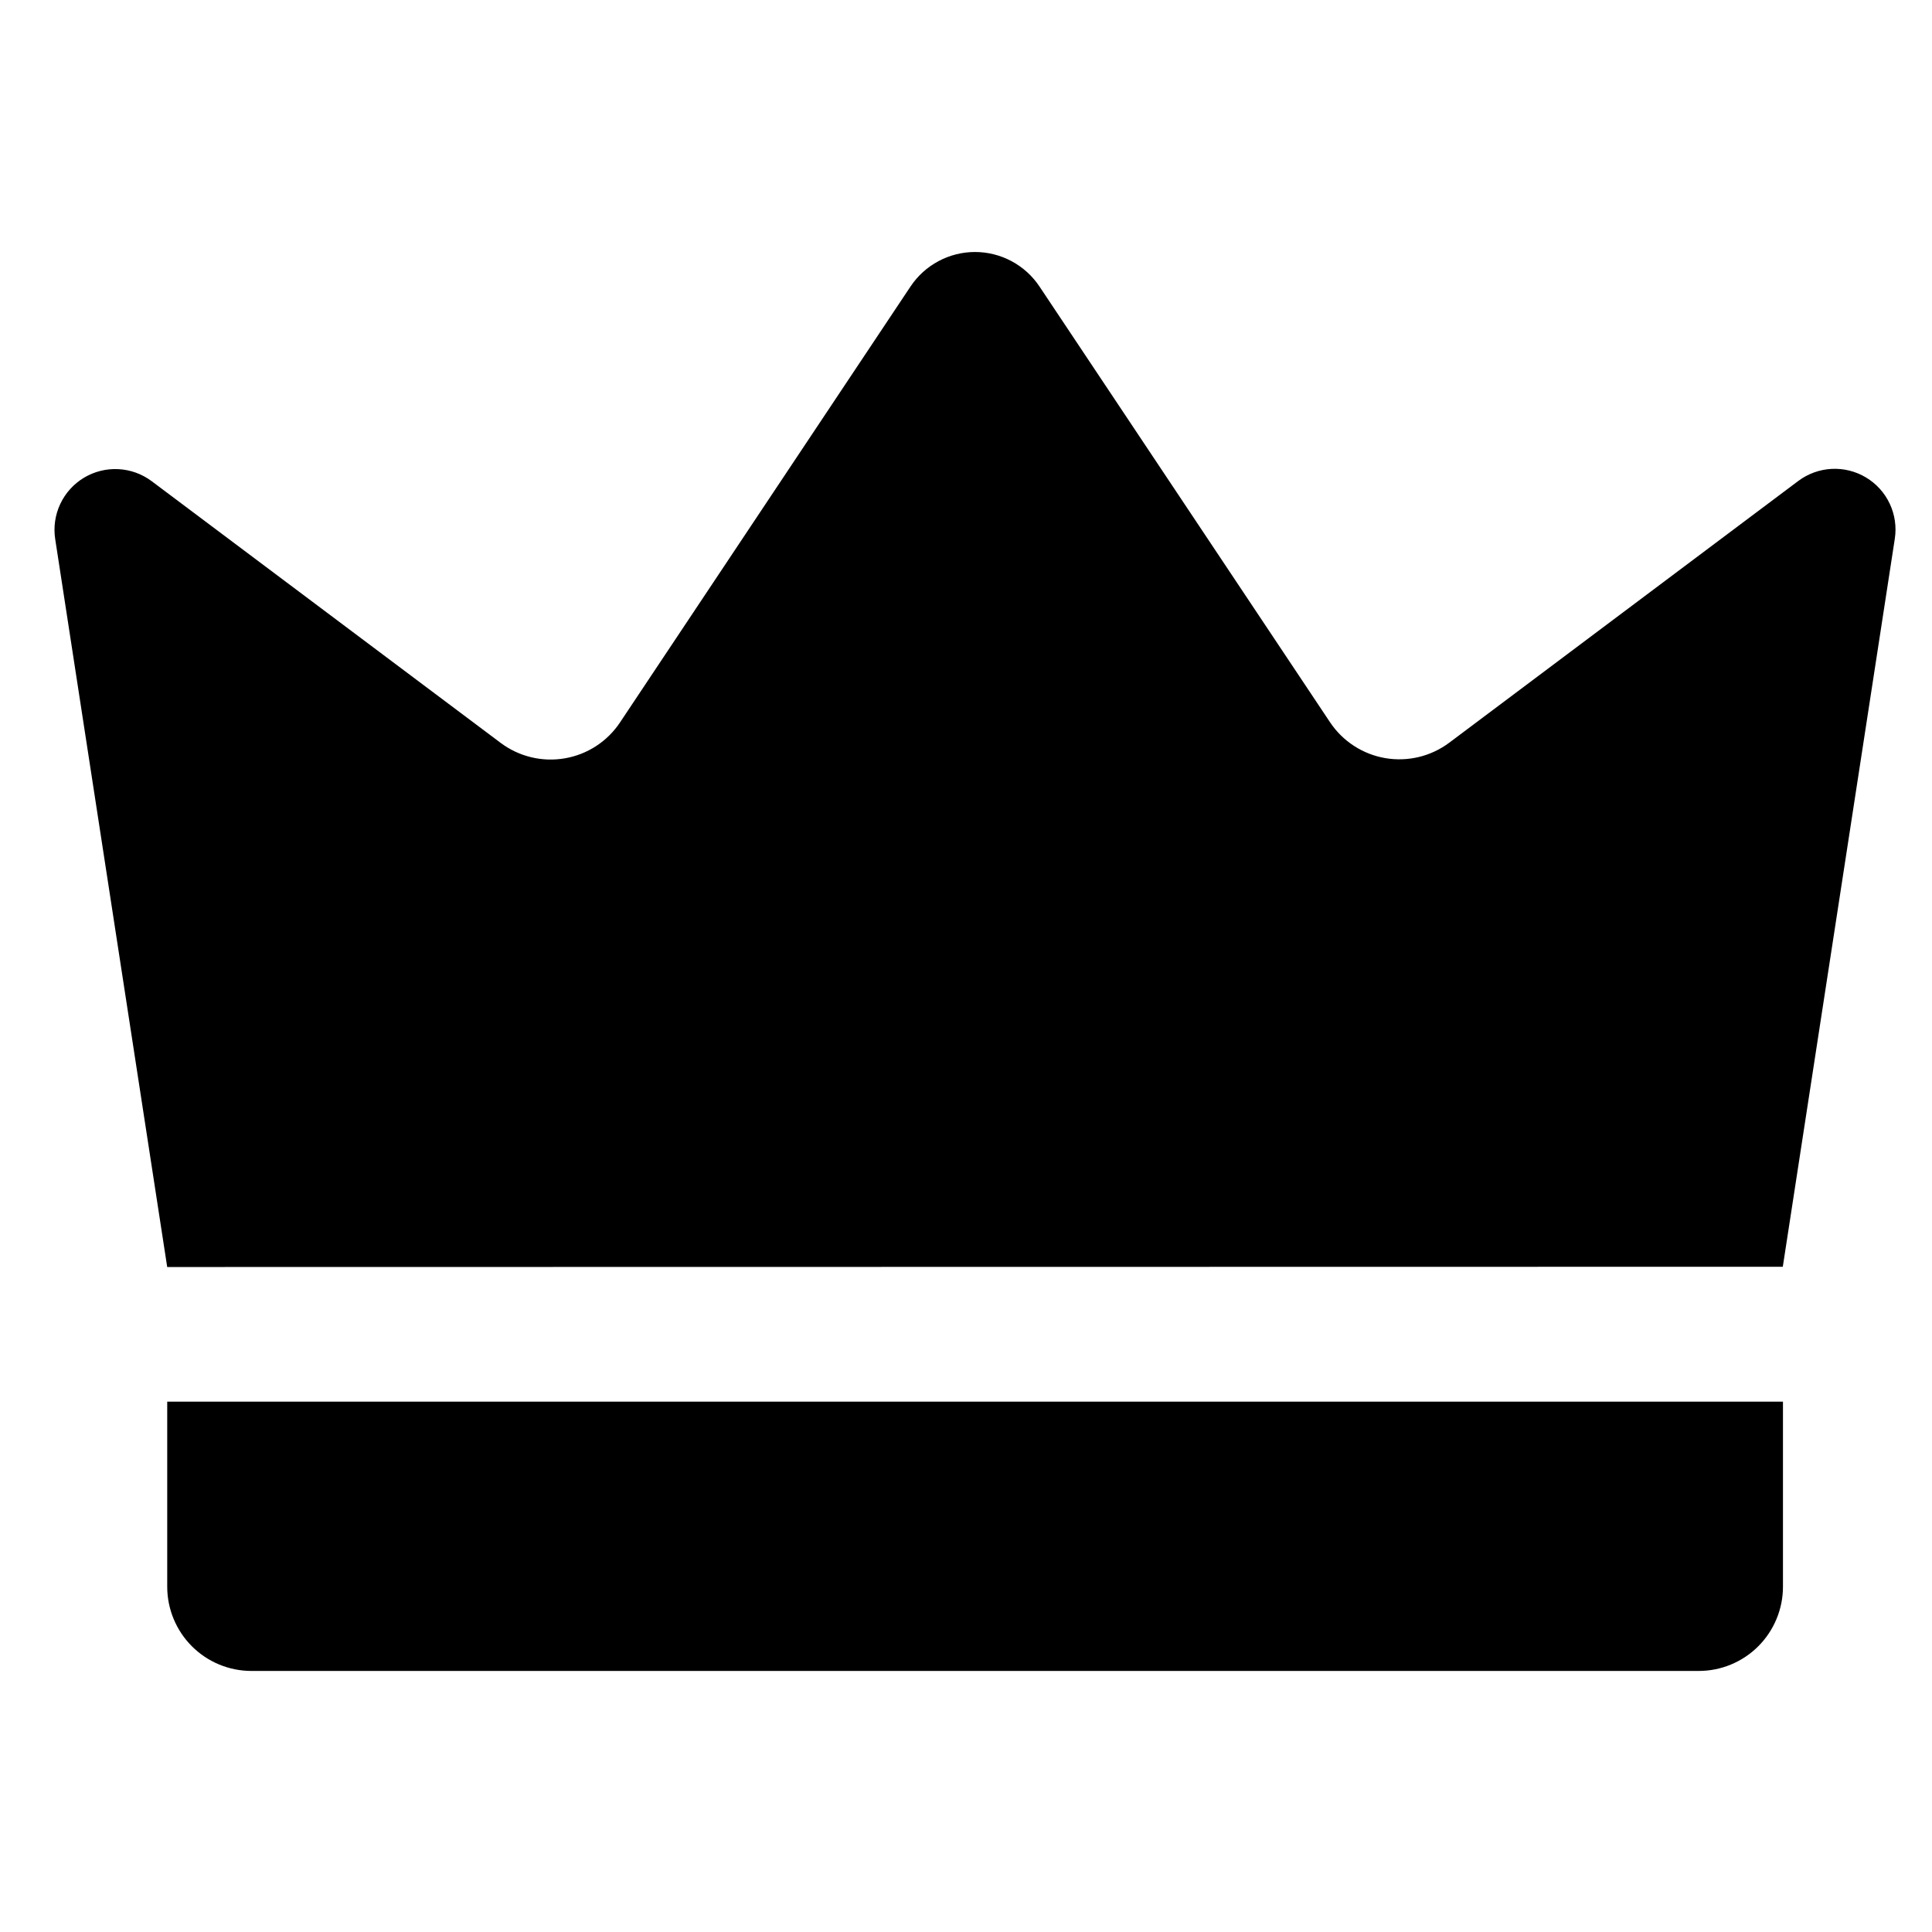
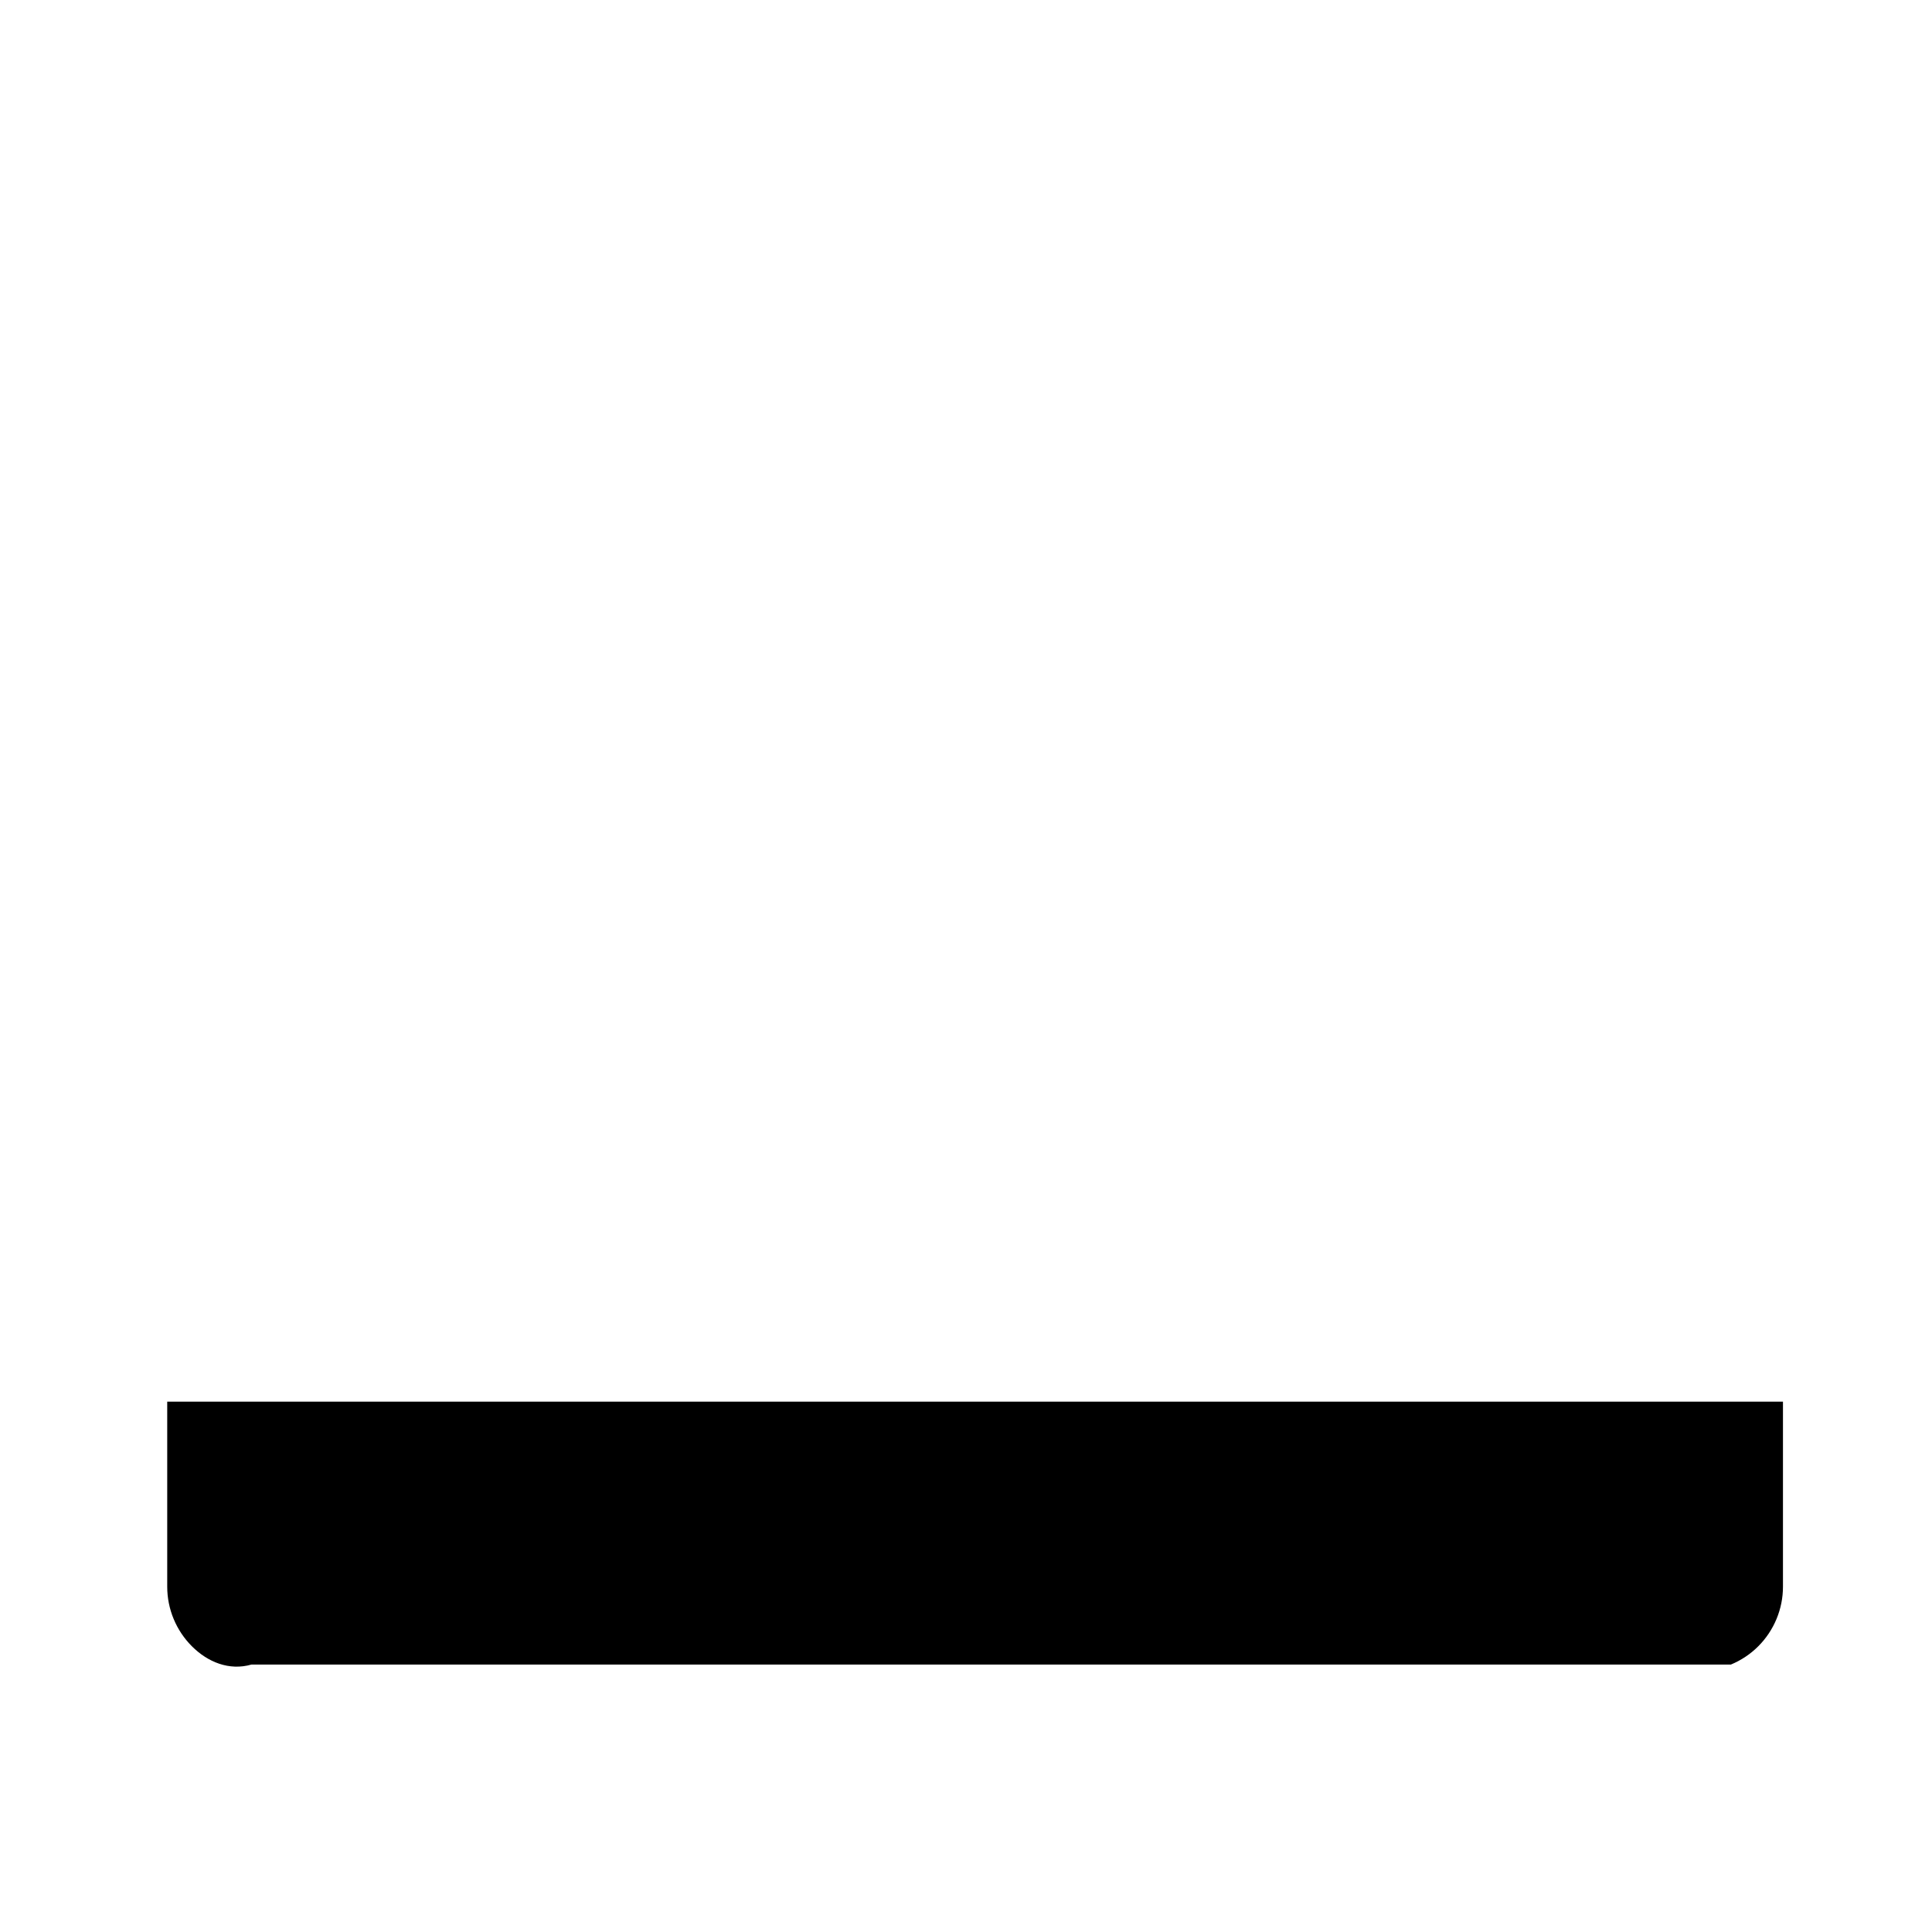
<svg xmlns="http://www.w3.org/2000/svg" width="92" height="92" viewBox="0 0 92 92" fill="none">
-   <path d="M7.962 60.334C6.185 48.778 4.407 37.222 2.628 25.666C2.541 25.098 2.625 24.517 2.87 23.998C3.114 23.478 3.508 23.043 4.001 22.747C4.494 22.452 5.063 22.31 5.637 22.34C6.21 22.369 6.762 22.569 7.222 22.913L23.84 35.375C24.272 35.699 24.765 35.931 25.29 36.058C25.814 36.185 26.36 36.203 26.892 36.112C27.424 36.021 27.932 35.823 28.384 35.529C28.837 35.234 29.225 34.851 29.524 34.402L43.36 13.64C43.697 13.135 44.154 12.722 44.689 12.436C45.224 12.15 45.822 12 46.428 12C47.035 12 47.633 12.15 48.168 12.436C48.703 12.722 49.16 13.135 49.497 13.64L63.333 34.39C63.632 34.839 64.02 35.223 64.473 35.517C64.925 35.811 65.433 36.01 65.965 36.101C66.497 36.192 67.043 36.173 67.567 36.047C68.092 35.92 68.585 35.687 69.017 35.363L85.635 22.901C86.095 22.557 86.647 22.358 87.22 22.328C87.794 22.299 88.363 22.44 88.856 22.736C89.349 23.031 89.743 23.466 89.987 23.986C90.232 24.506 90.316 25.087 90.229 25.654C88.45 37.21 86.672 48.766 84.895 60.322L7.962 60.334Z" fill="black" />
-   <path d="M7.963 66.745H84.903V75.557C84.903 76.084 84.799 76.605 84.597 77.092C84.395 77.579 84.1 78.022 83.727 78.394C83.355 78.767 82.912 79.062 82.425 79.264C81.939 79.466 81.417 79.569 80.89 79.569H11.976C10.911 79.569 9.891 79.147 9.138 78.394C8.386 77.641 7.963 76.621 7.963 75.557V66.745Z" fill="black" />
+   <path d="M7.963 66.745H84.903V75.557C84.903 76.084 84.799 76.605 84.597 77.092C84.395 77.579 84.1 78.022 83.727 78.394C83.355 78.767 82.912 79.062 82.425 79.264H11.976C10.911 79.569 9.891 79.147 9.138 78.394C8.386 77.641 7.963 76.621 7.963 75.557V66.745Z" fill="black" />
</svg>